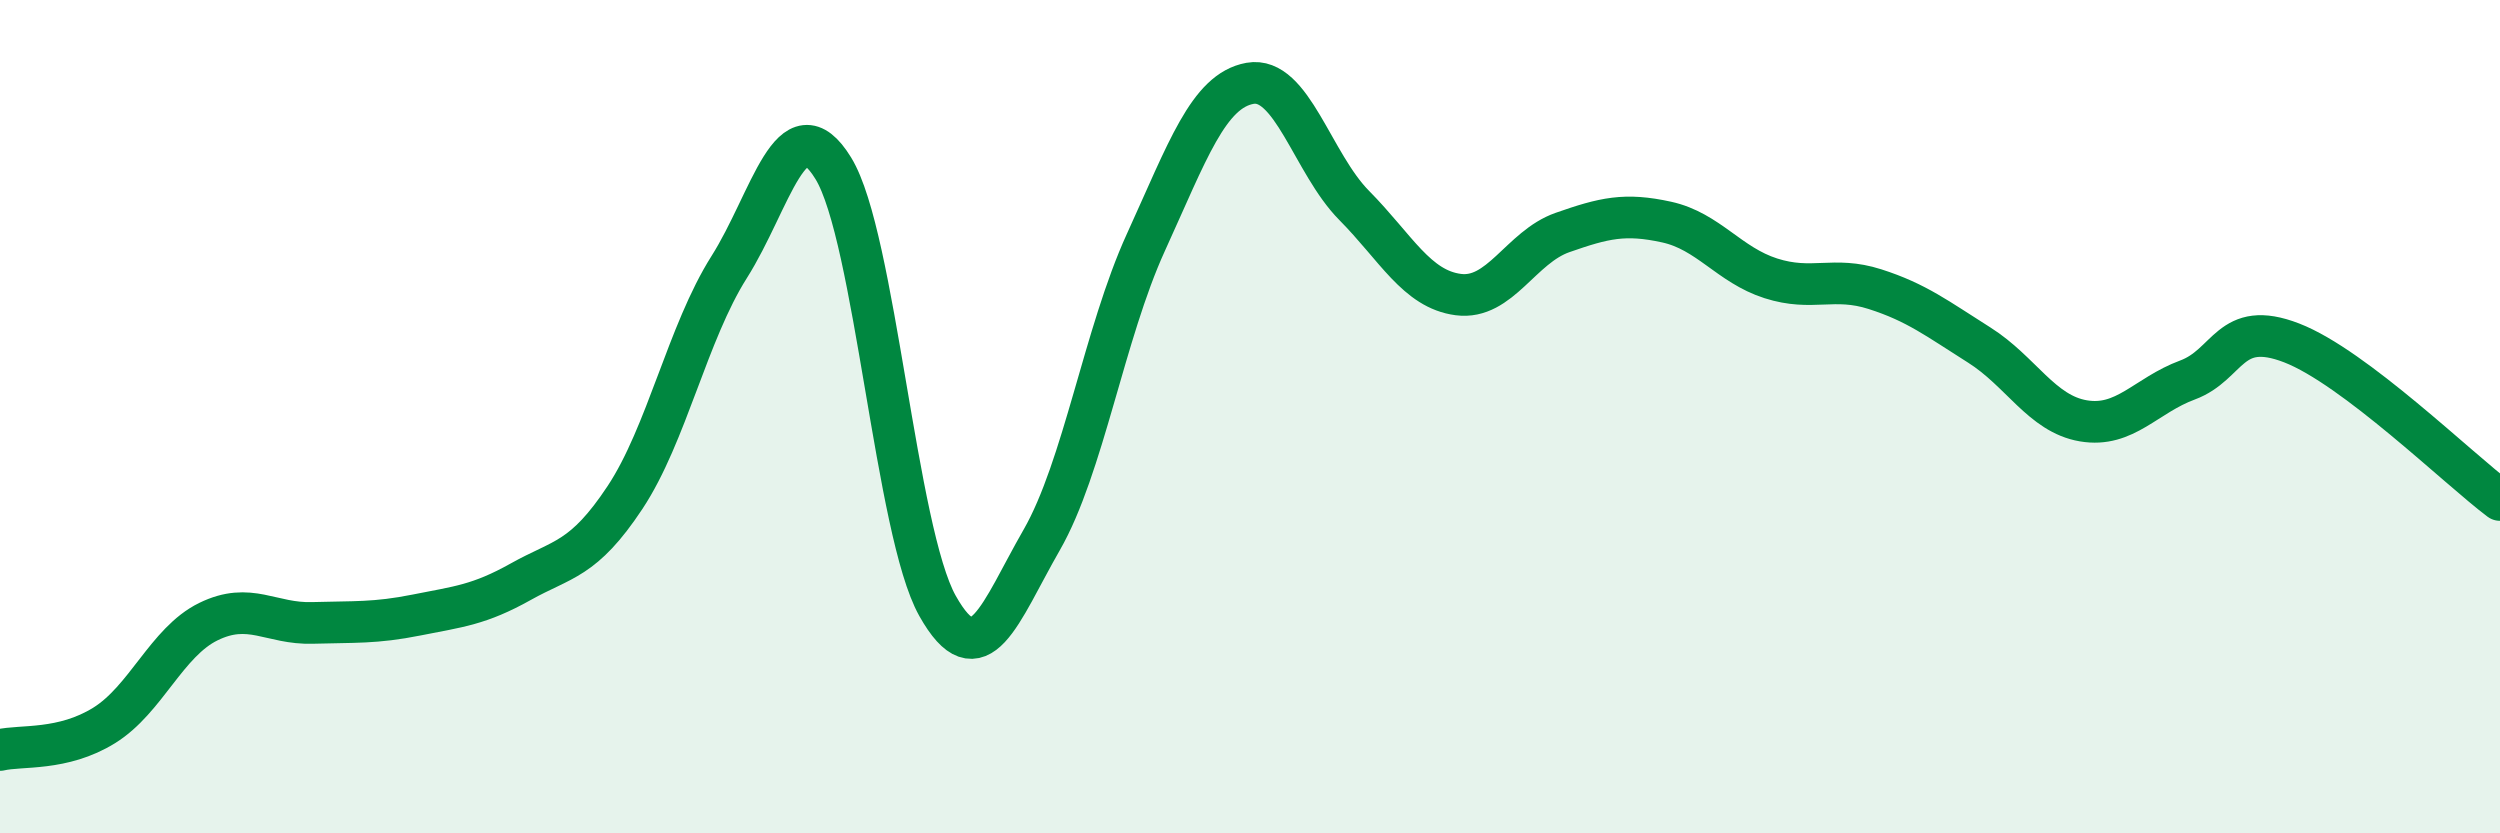
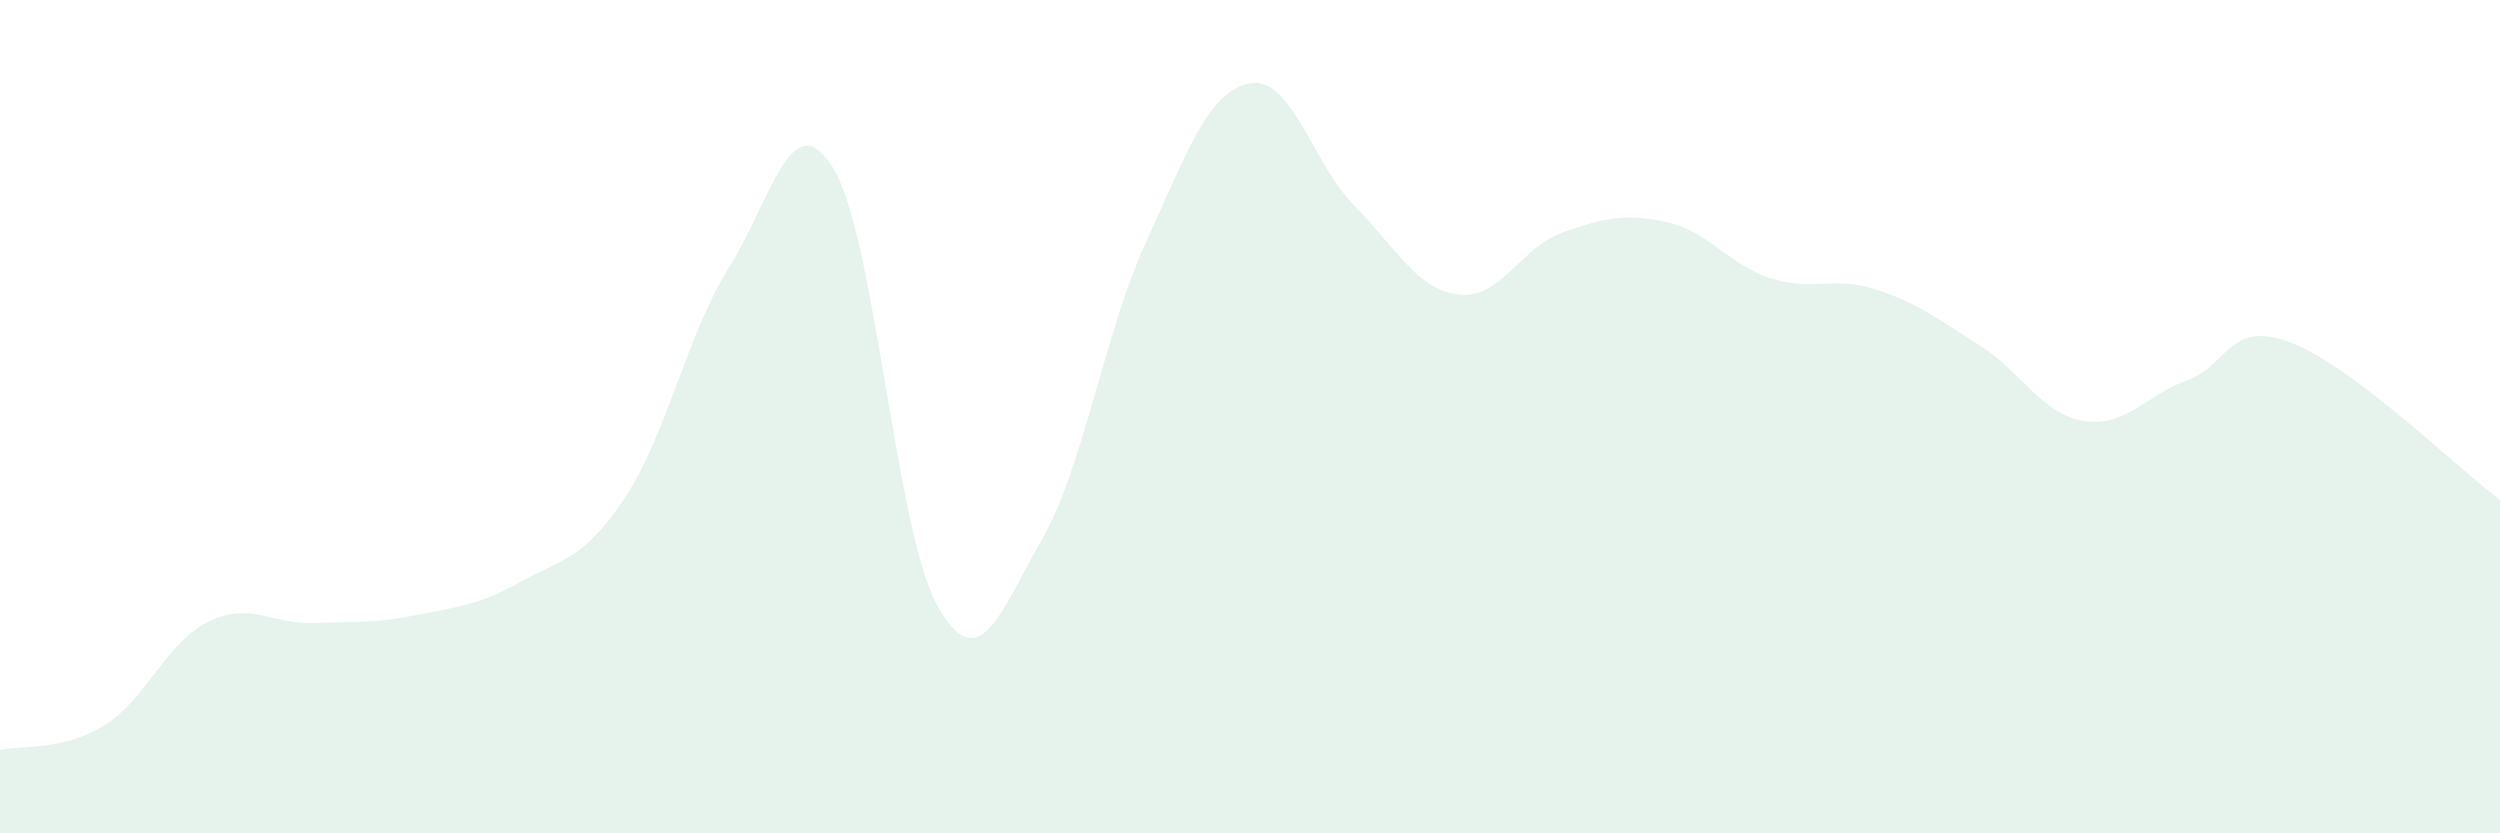
<svg xmlns="http://www.w3.org/2000/svg" width="60" height="20" viewBox="0 0 60 20">
  <path d="M 0,18 C 0.5,17.88 1.5,18.03 2.5,17.41 C 3.5,16.79 4,15.41 5,14.92 C 6,14.43 6.5,14.98 7.5,14.95 C 8.5,14.92 9,14.96 10,14.76 C 11,14.56 11.5,14.52 12.5,13.96 C 13.5,13.4 14,13.45 15,11.94 C 16,10.43 16.5,7.99 17.5,6.41 C 18.5,4.83 19,2.41 20,4.04 C 21,5.67 21.5,12.76 22.5,14.54 C 23.5,16.32 24,14.7 25,12.96 C 26,11.22 26.5,8.01 27.5,5.82 C 28.5,3.63 29,2.18 30,2 C 31,1.82 31.5,3.92 32.5,4.93 C 33.5,5.94 34,6.94 35,7.07 C 36,7.2 36.5,5.93 37.5,5.58 C 38.5,5.23 39,5.11 40,5.33 C 41,5.55 41.5,6.36 42.5,6.68 C 43.5,7 44,6.62 45,6.94 C 46,7.26 46.5,7.65 47.5,8.28 C 48.5,8.91 49,9.93 50,10.1 C 51,10.27 51.5,9.49 52.5,9.12 C 53.5,8.75 53.5,7.65 55,8.23 C 56.5,8.81 59,11.25 60,12L60 20L0 20Z" fill="#008740" opacity="0.1" stroke-linecap="round" stroke-linejoin="round" />
-   <path d="M 0,18 C 0.5,17.88 1.5,18.03 2.5,17.41 C 3.5,16.79 4,15.41 5,14.92 C 6,14.43 6.5,14.98 7.5,14.95 C 8.5,14.92 9,14.96 10,14.76 C 11,14.56 11.5,14.52 12.5,13.96 C 13.5,13.4 14,13.45 15,11.94 C 16,10.43 16.5,7.99 17.5,6.41 C 18.5,4.83 19,2.41 20,4.04 C 21,5.67 21.5,12.76 22.5,14.54 C 23.5,16.32 24,14.7 25,12.96 C 26,11.22 26.5,8.01 27.5,5.82 C 28.5,3.63 29,2.18 30,2 C 31,1.82 31.5,3.92 32.5,4.93 C 33.5,5.94 34,6.94 35,7.07 C 36,7.2 36.5,5.93 37.5,5.58 C 38.5,5.23 39,5.11 40,5.33 C 41,5.55 41.5,6.36 42.5,6.68 C 43.5,7 44,6.62 45,6.94 C 46,7.26 46.5,7.65 47.5,8.28 C 48.5,8.91 49,9.93 50,10.1 C 51,10.27 51.5,9.49 52.5,9.12 C 53.5,8.75 53.5,7.65 55,8.23 C 56.5,8.81 59,11.25 60,12" stroke="#008740" stroke-width="1" fill="none" stroke-linecap="round" stroke-linejoin="round" />
</svg>